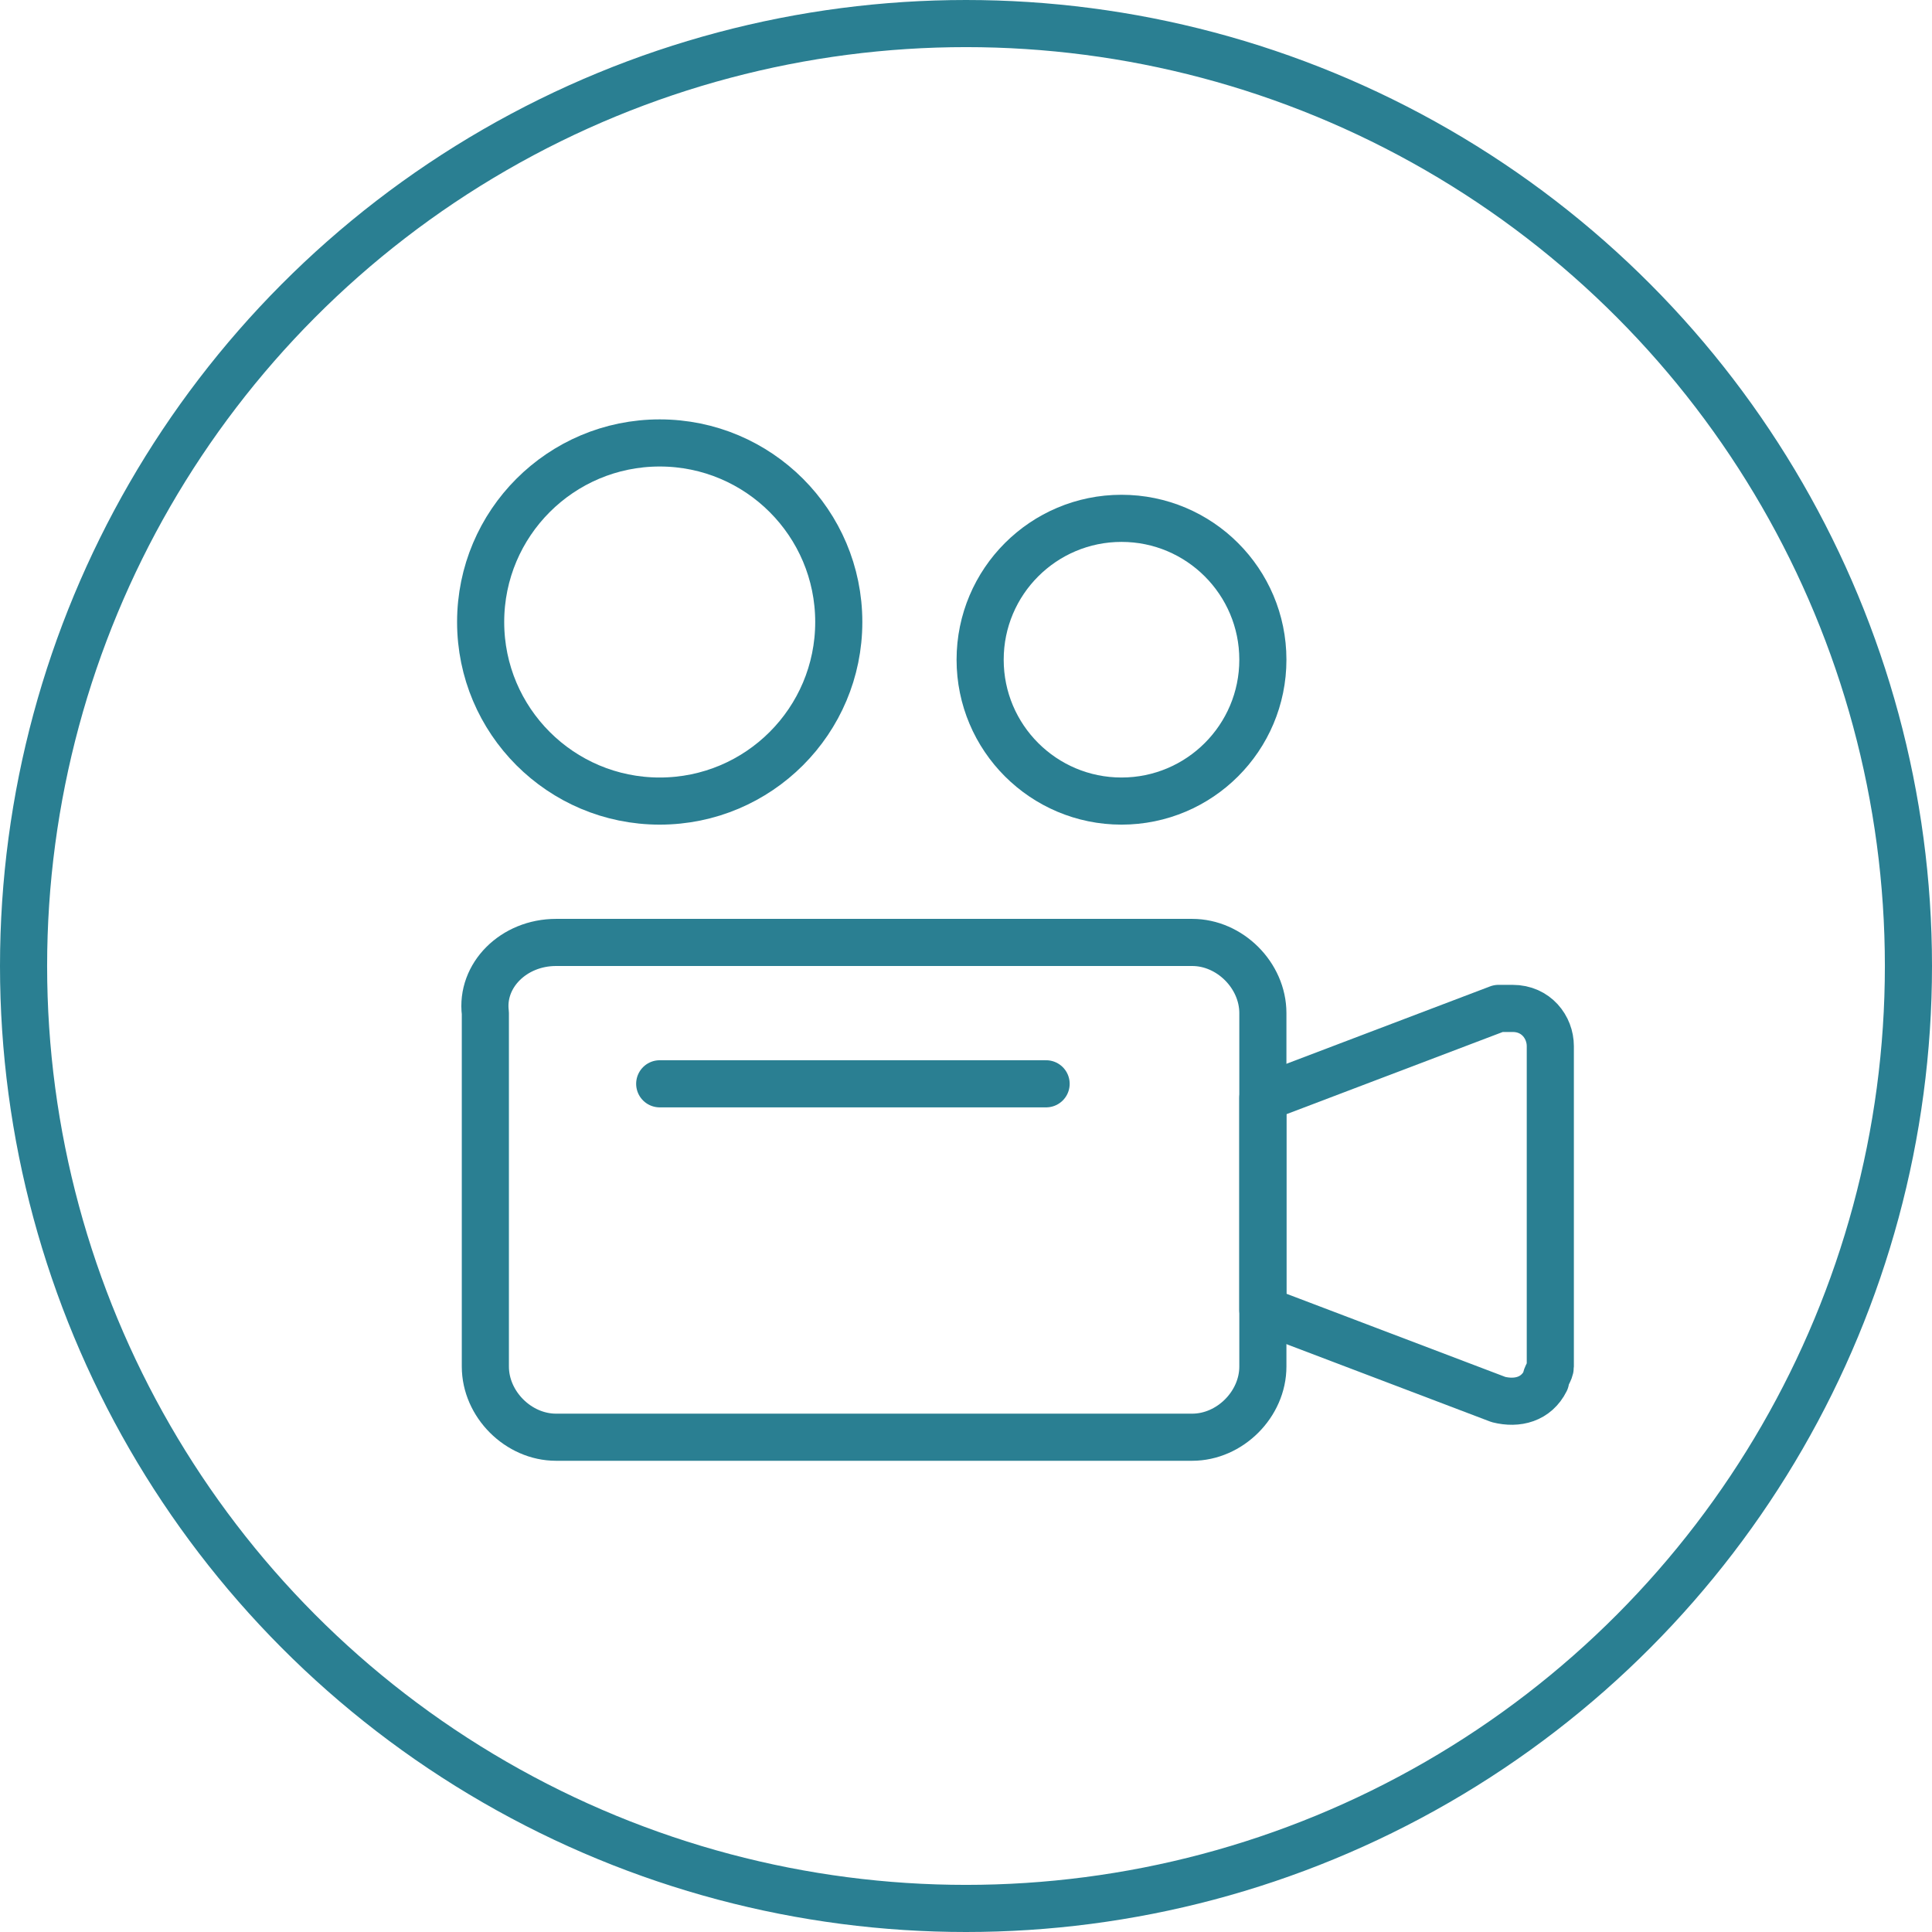
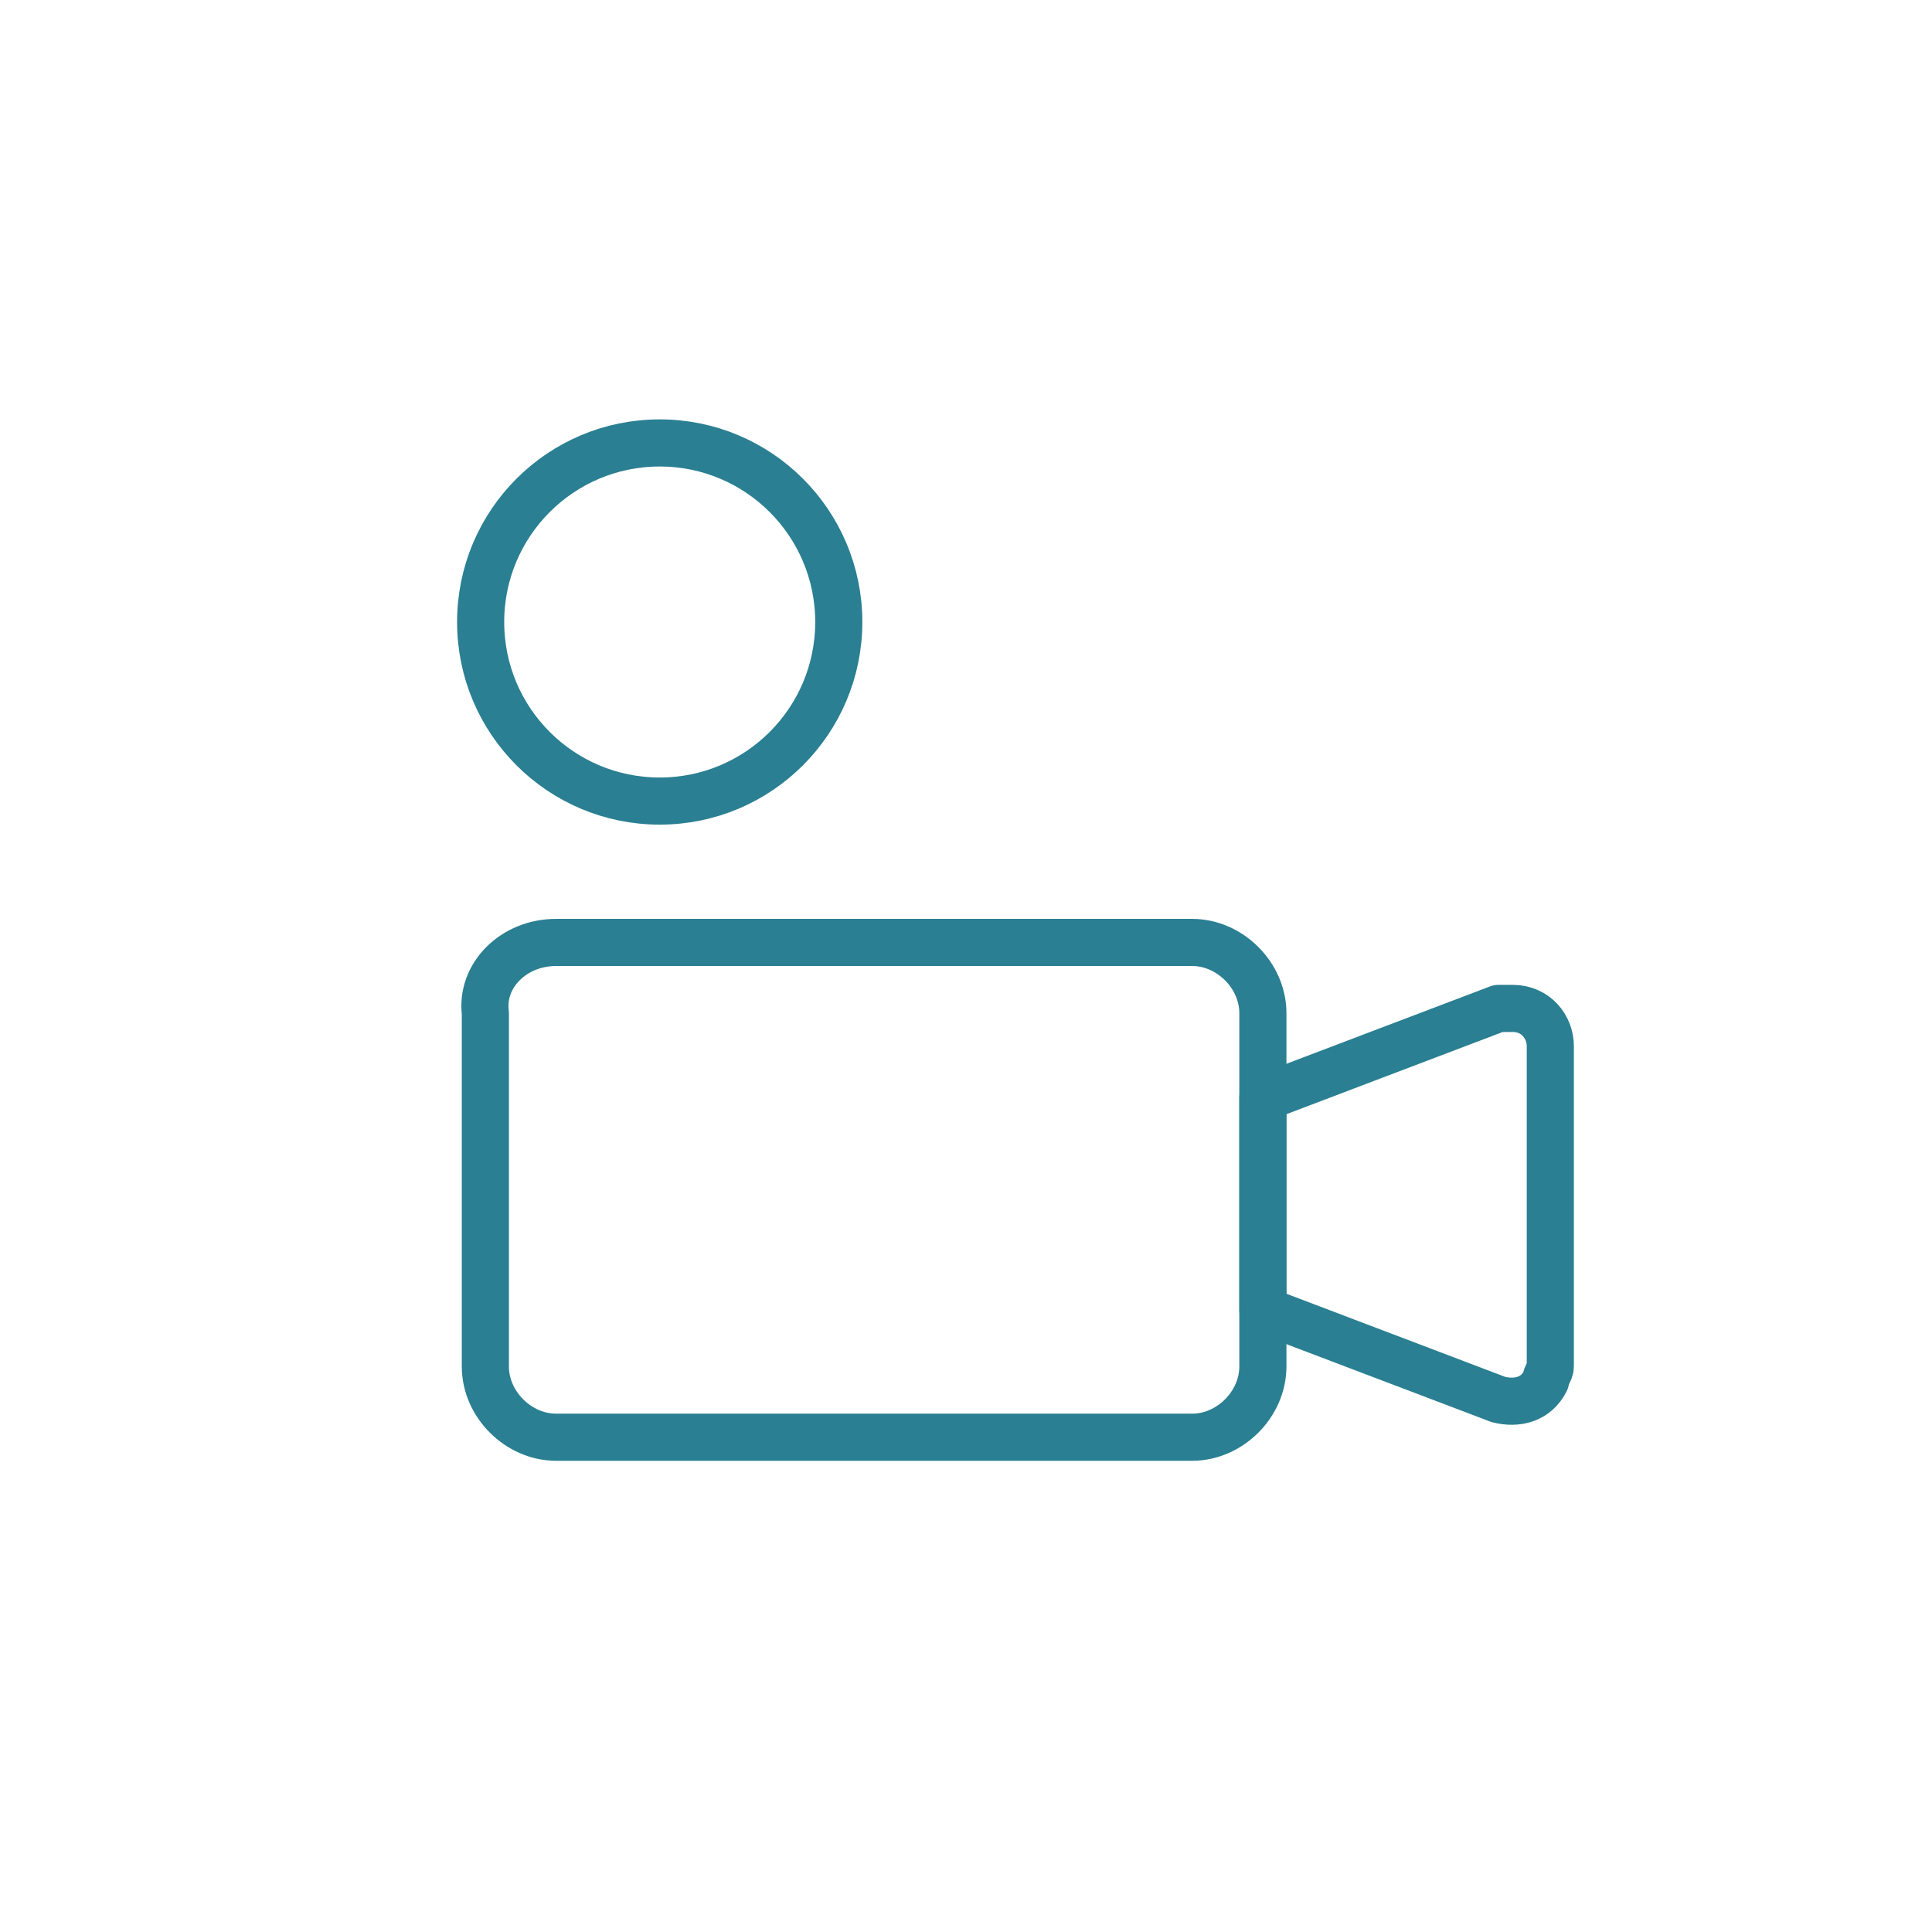
<svg xmlns="http://www.w3.org/2000/svg" enable-background="new 0 0 41 41" version="1.1" viewBox="0 0 41 41" xml:space="preserve">
  <style type="text/css">
	.st0{fill:none;stroke:#2A7F92;stroke-linecap:round;stroke-linejoin:round;}
</style>
  <path class="st0" d="m11.8 20h13.5c0.8 0 1.5 0.7 1.5 1.5v7.5c0 0.8-0.7 1.5-1.5 1.5h-13.5c-0.8 0-1.5-0.7-1.5-1.5v-7.5c-0.1-0.8 0.6-1.5 1.5-1.5z" />
  <path class="st0" d="m26.8 27.8 5 1.9c0.4 0.1 0.8 0 1-0.4 0-0.1 0.1-0.2 0.1-0.3v-6.8c0-0.4-0.3-0.8-0.8-0.8h-0.3l-5 1.9v4.5z" />
-   <line class="st0" x1="14" x2="22.2" y1="23" y2="23" />
  <circle class="st0" cx="14" cy="13.2" r="3.8" />
-   <circle class="st0" cx="23.8" cy="14" r="3" />
-   <circle class="st0" cx="20.5" cy="20.5" r="20" />
</svg>